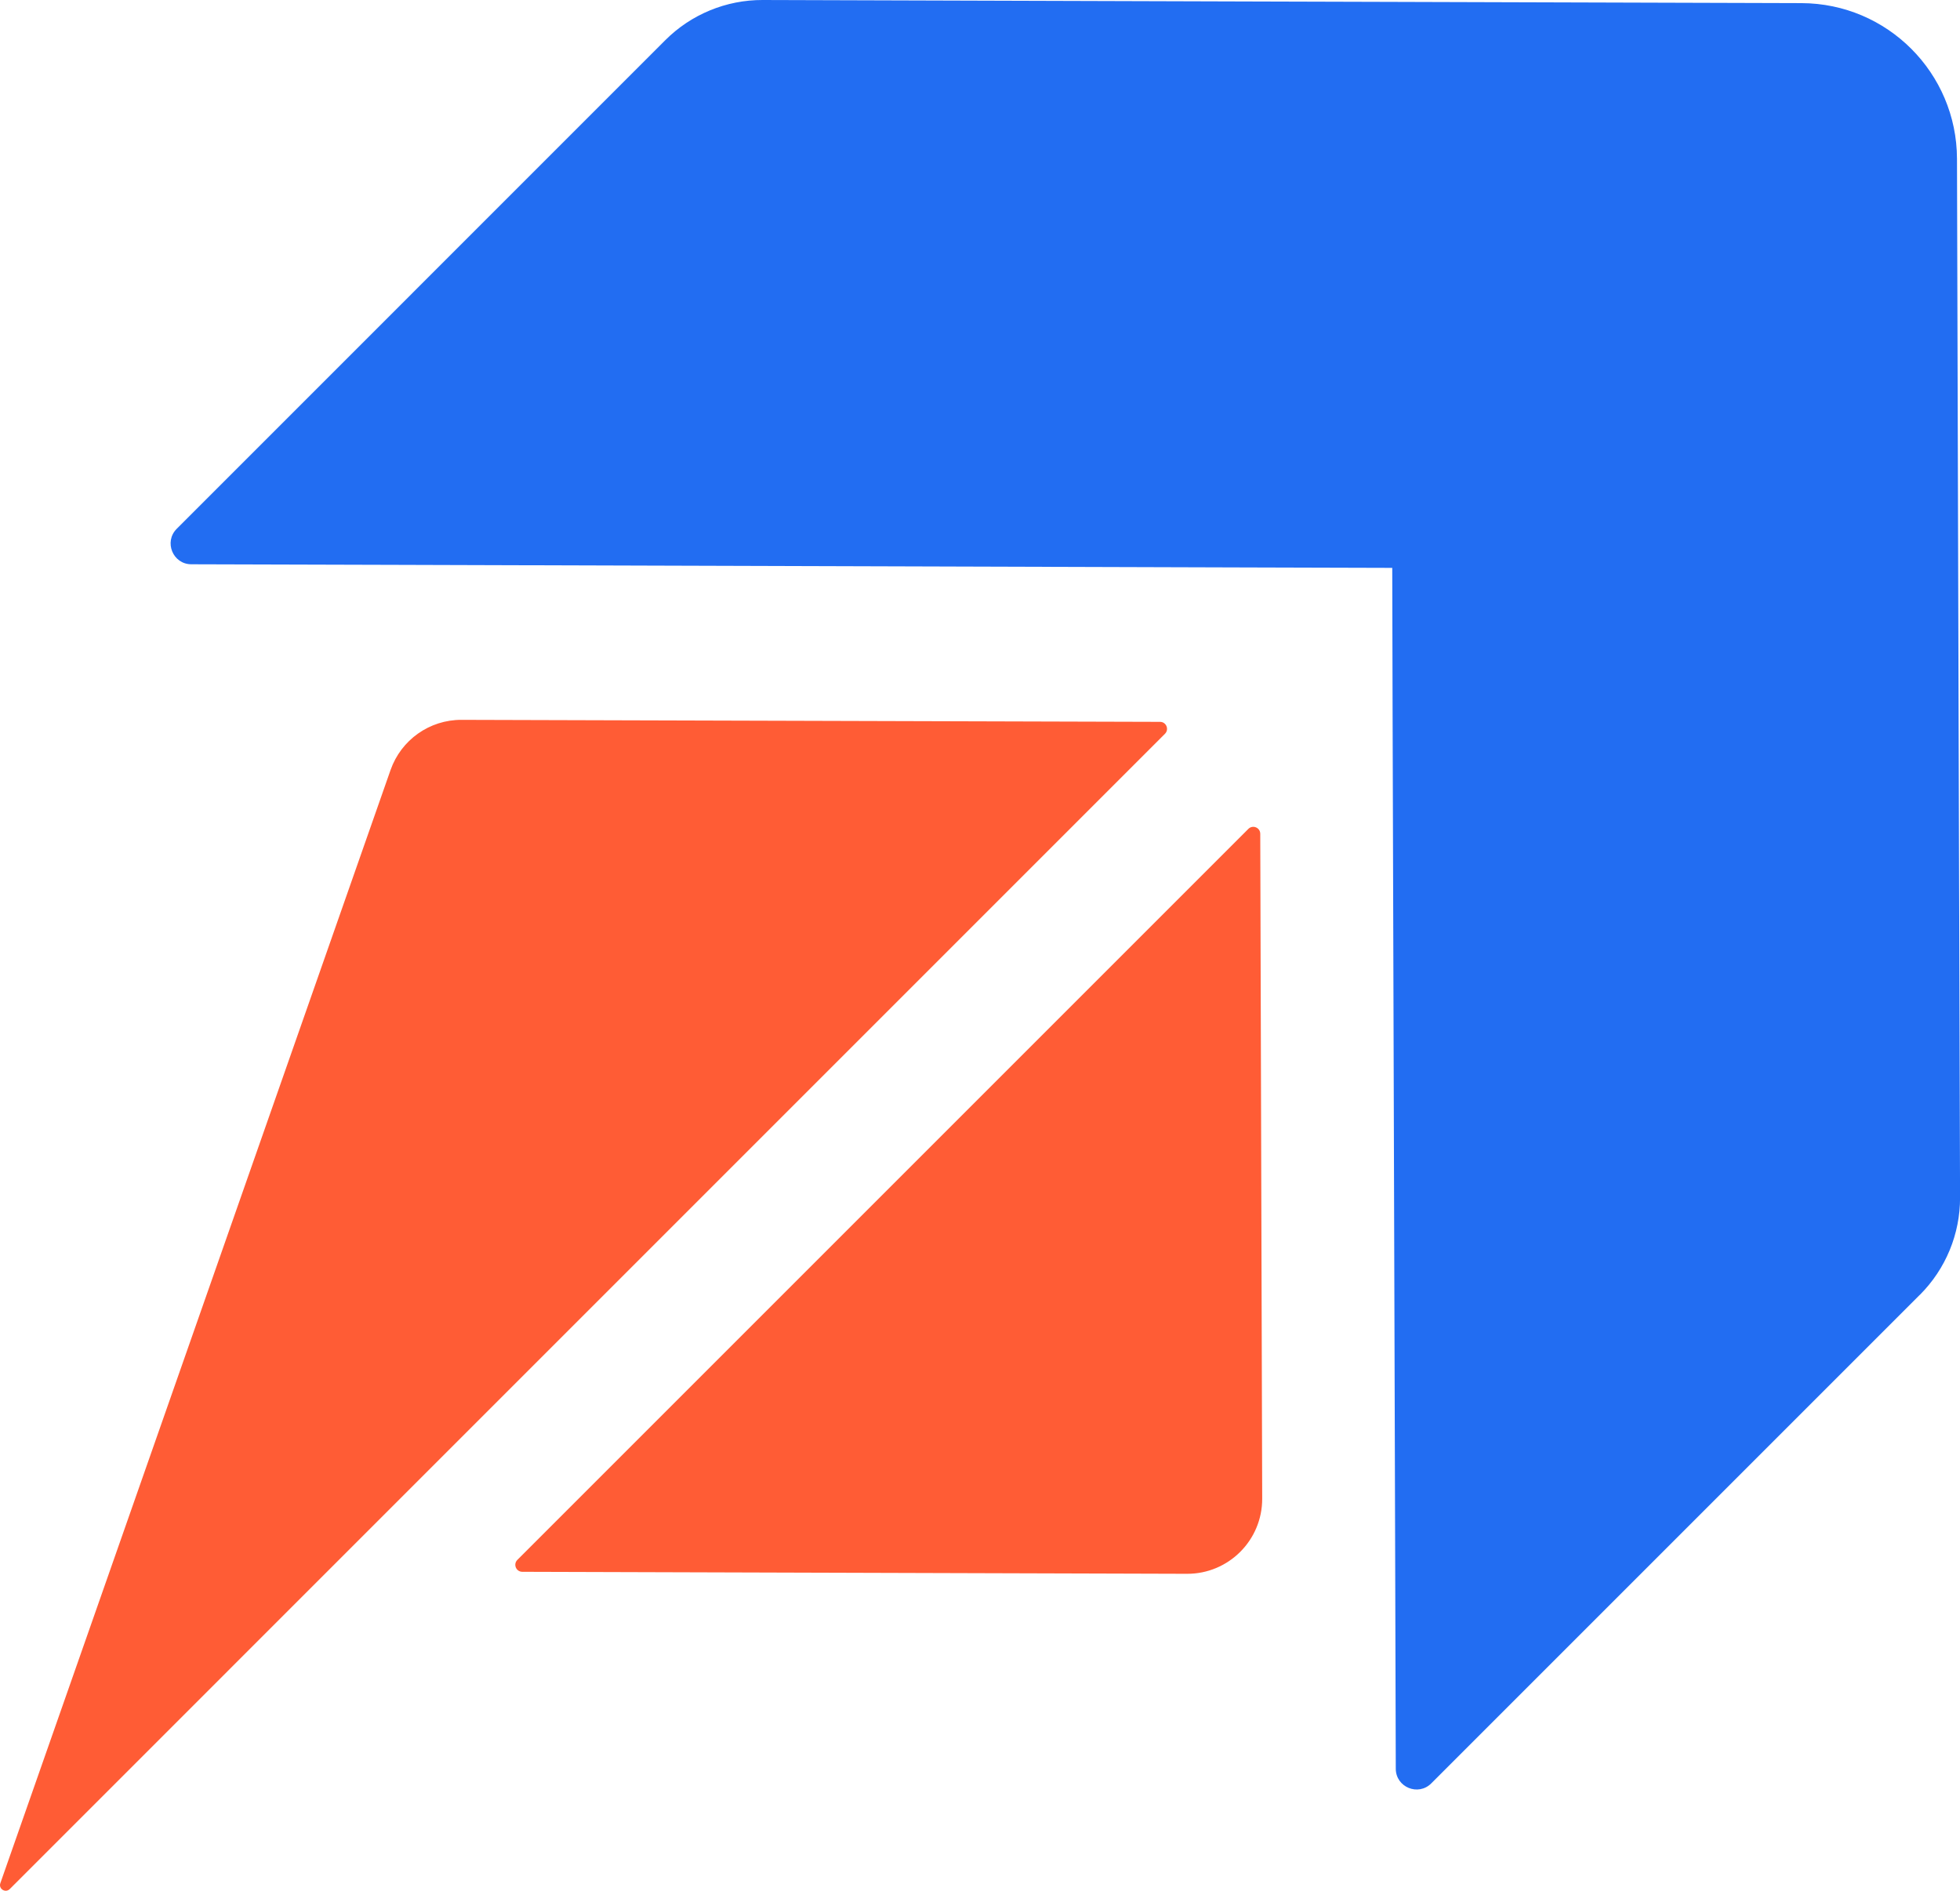
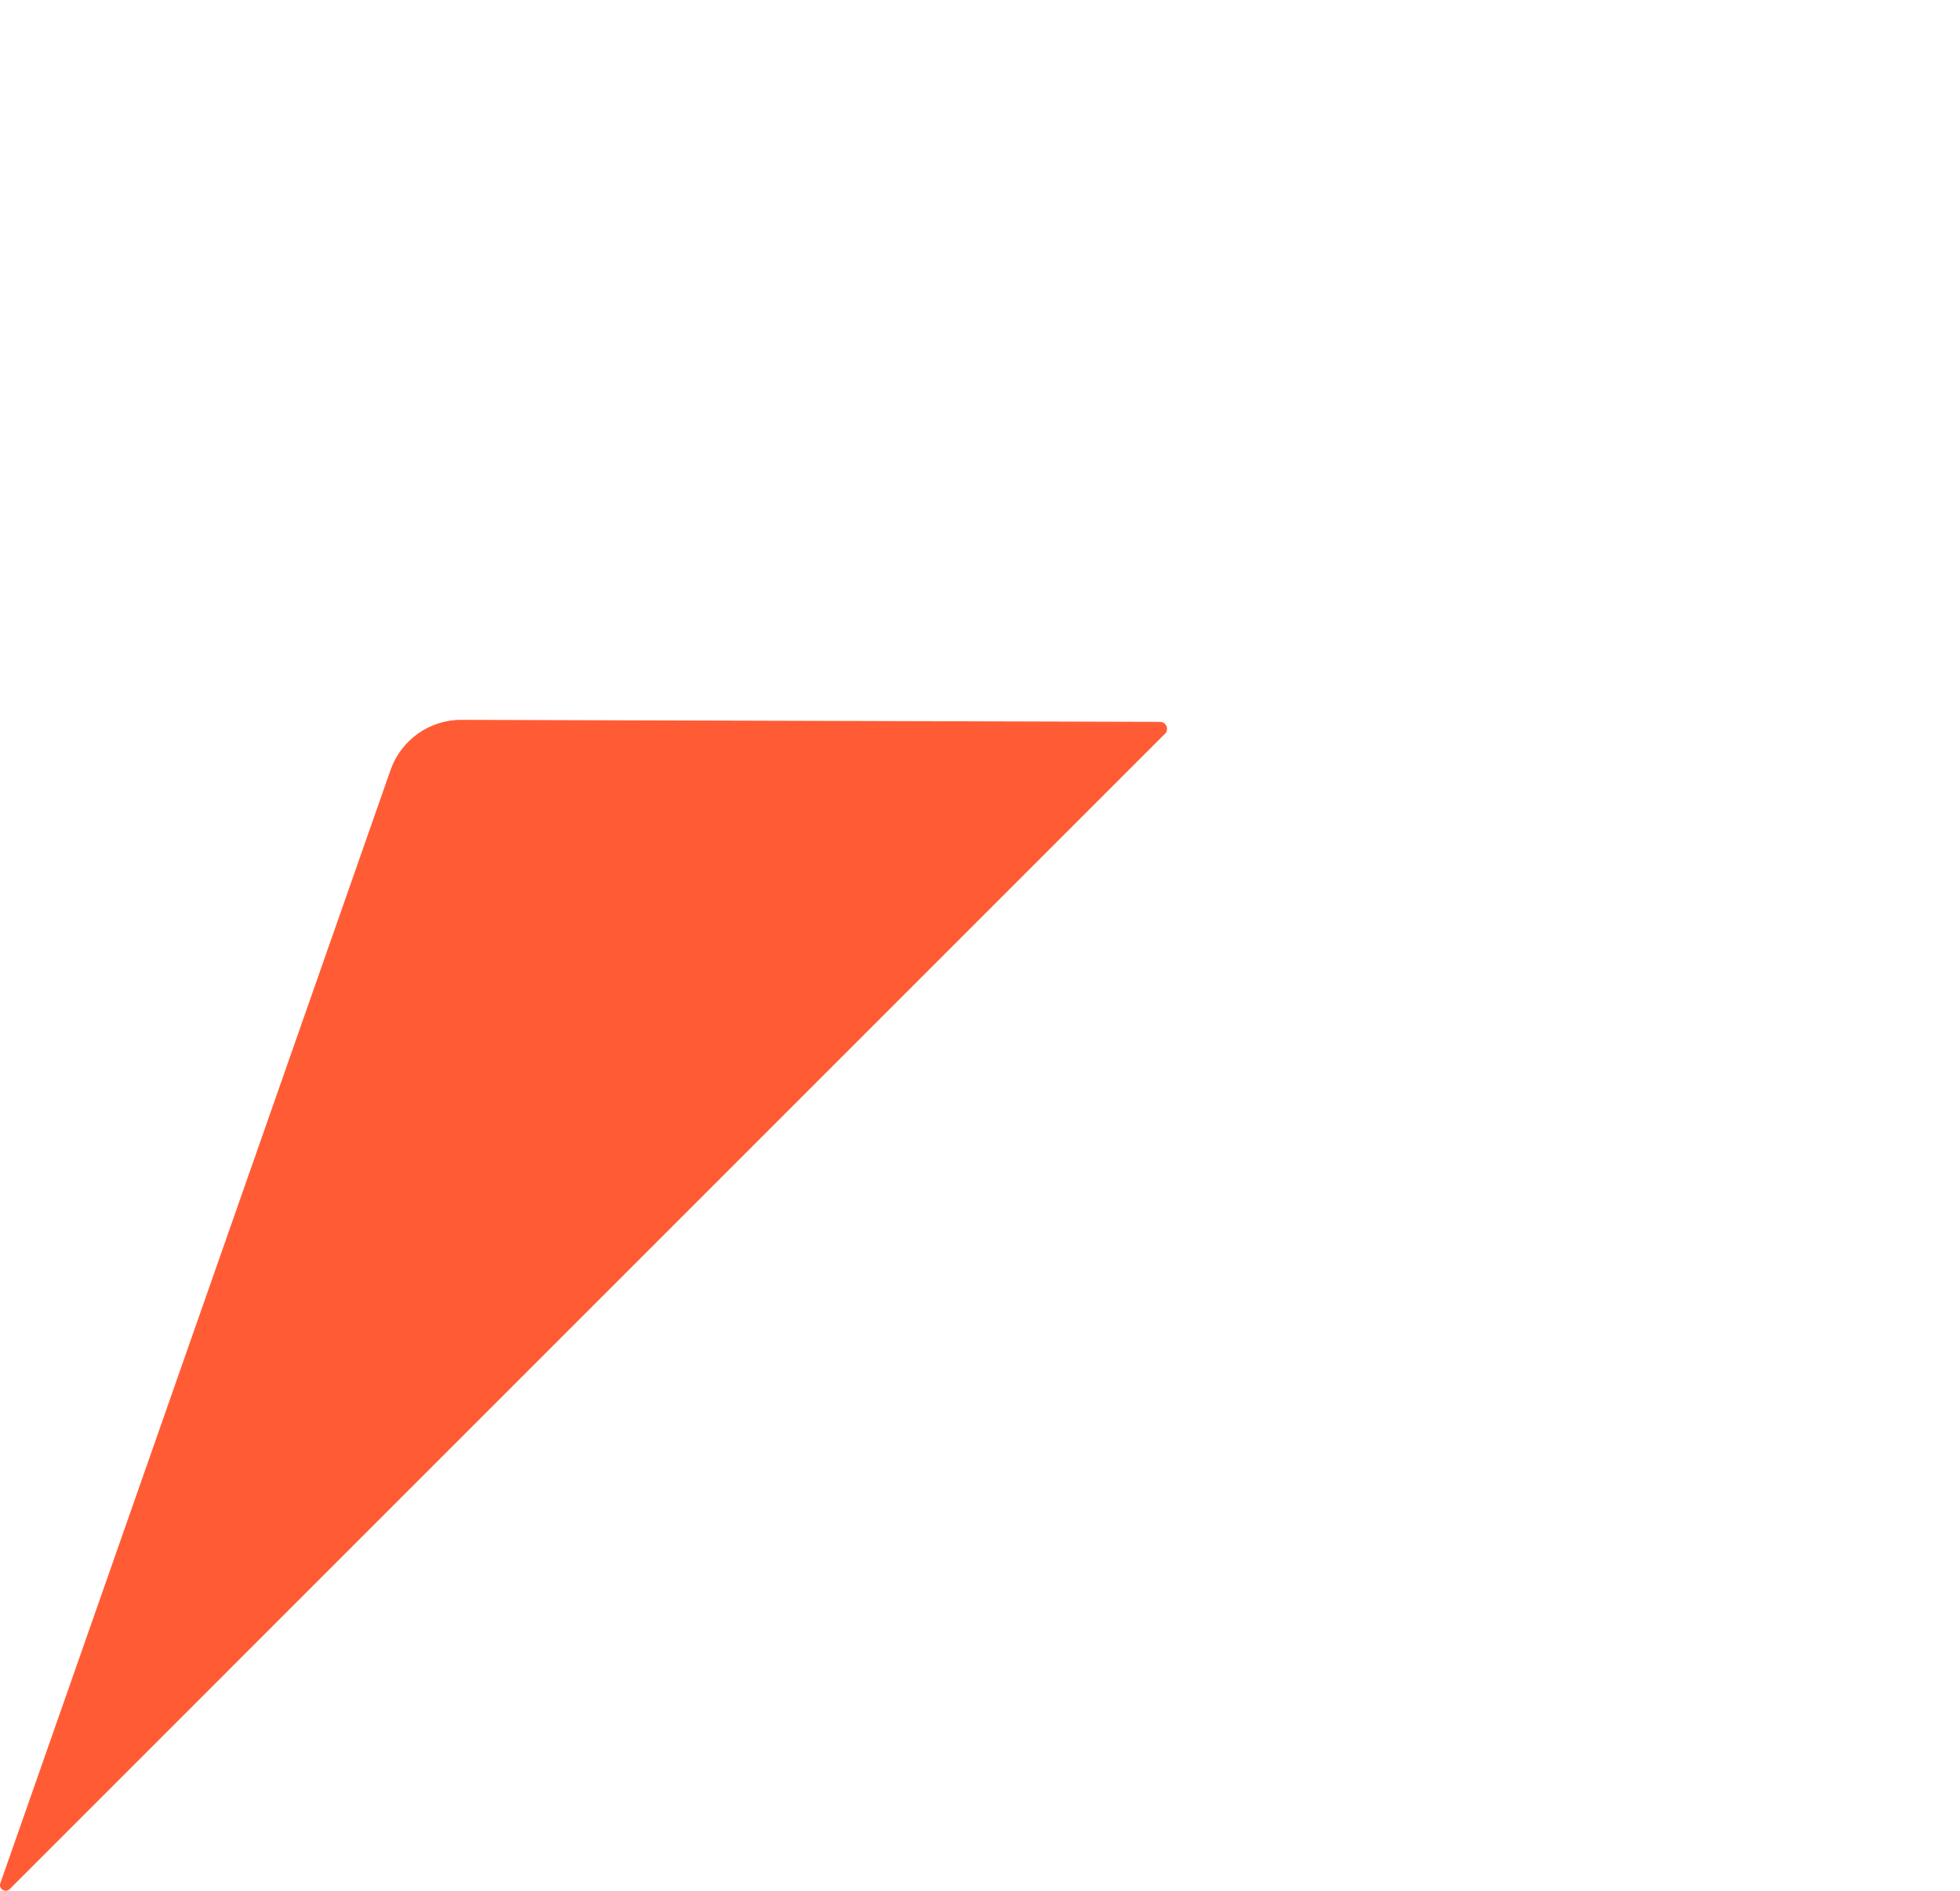
<svg xmlns="http://www.w3.org/2000/svg" id="Layer_2" data-name="Layer 2" viewBox="0 0 332.48 320.74">
  <defs>
    <style>
      .cls-1 {
        fill: #226df2;
      }

      .cls-1, .cls-2 {
        stroke-width: 0px;
      }

      .cls-2 {
        fill: #ff5c35;
      }
    </style>
  </defs>
  <g id="_Слой_1" data-name="Слой 1">
    <g>
-       <path class="cls-2" d="m211.77,140.6l-124.01,124.01c-.74.74-.22,2.01.83,2.02l112.77.34c7.05.02,12.77-5.7,12.75-12.75l-.33-112.78c0-1.05-1.27-1.58-2.02-.83Z" />
-       <path class="cls-1" d="m325.67,219.64l-82.88,82.88c-2.22,2.22-6.01.65-6.02-2.48l-.1-34.83-.44-144.49-.06-24.39-24.4-.07-144.49-.44-34.82-.1c-3.13,0-4.7-3.8-2.48-6.02L112.86,6.81C117.24,2.43,123.19-.02,129.38,0l82.11.25,24.4.07,69.69.21c14.56.04,26.34,11.83,26.39,26.39l.2,69.68.07,24.4.25,82.12c.02,6.19-2.43,12.14-6.81,16.52Z" />
      <path class="cls-2" d="m78.28,122.11c-5.41-.02-10.24,3.4-12.03,8.51l-47.6,135.8L.06,319.45c-.34.96.86,1.72,1.59,1L197.62,124.47c.74-.74.22-2.01-.83-2.02l-118.51-.34Z" />
    </g>
  </g>
</svg>